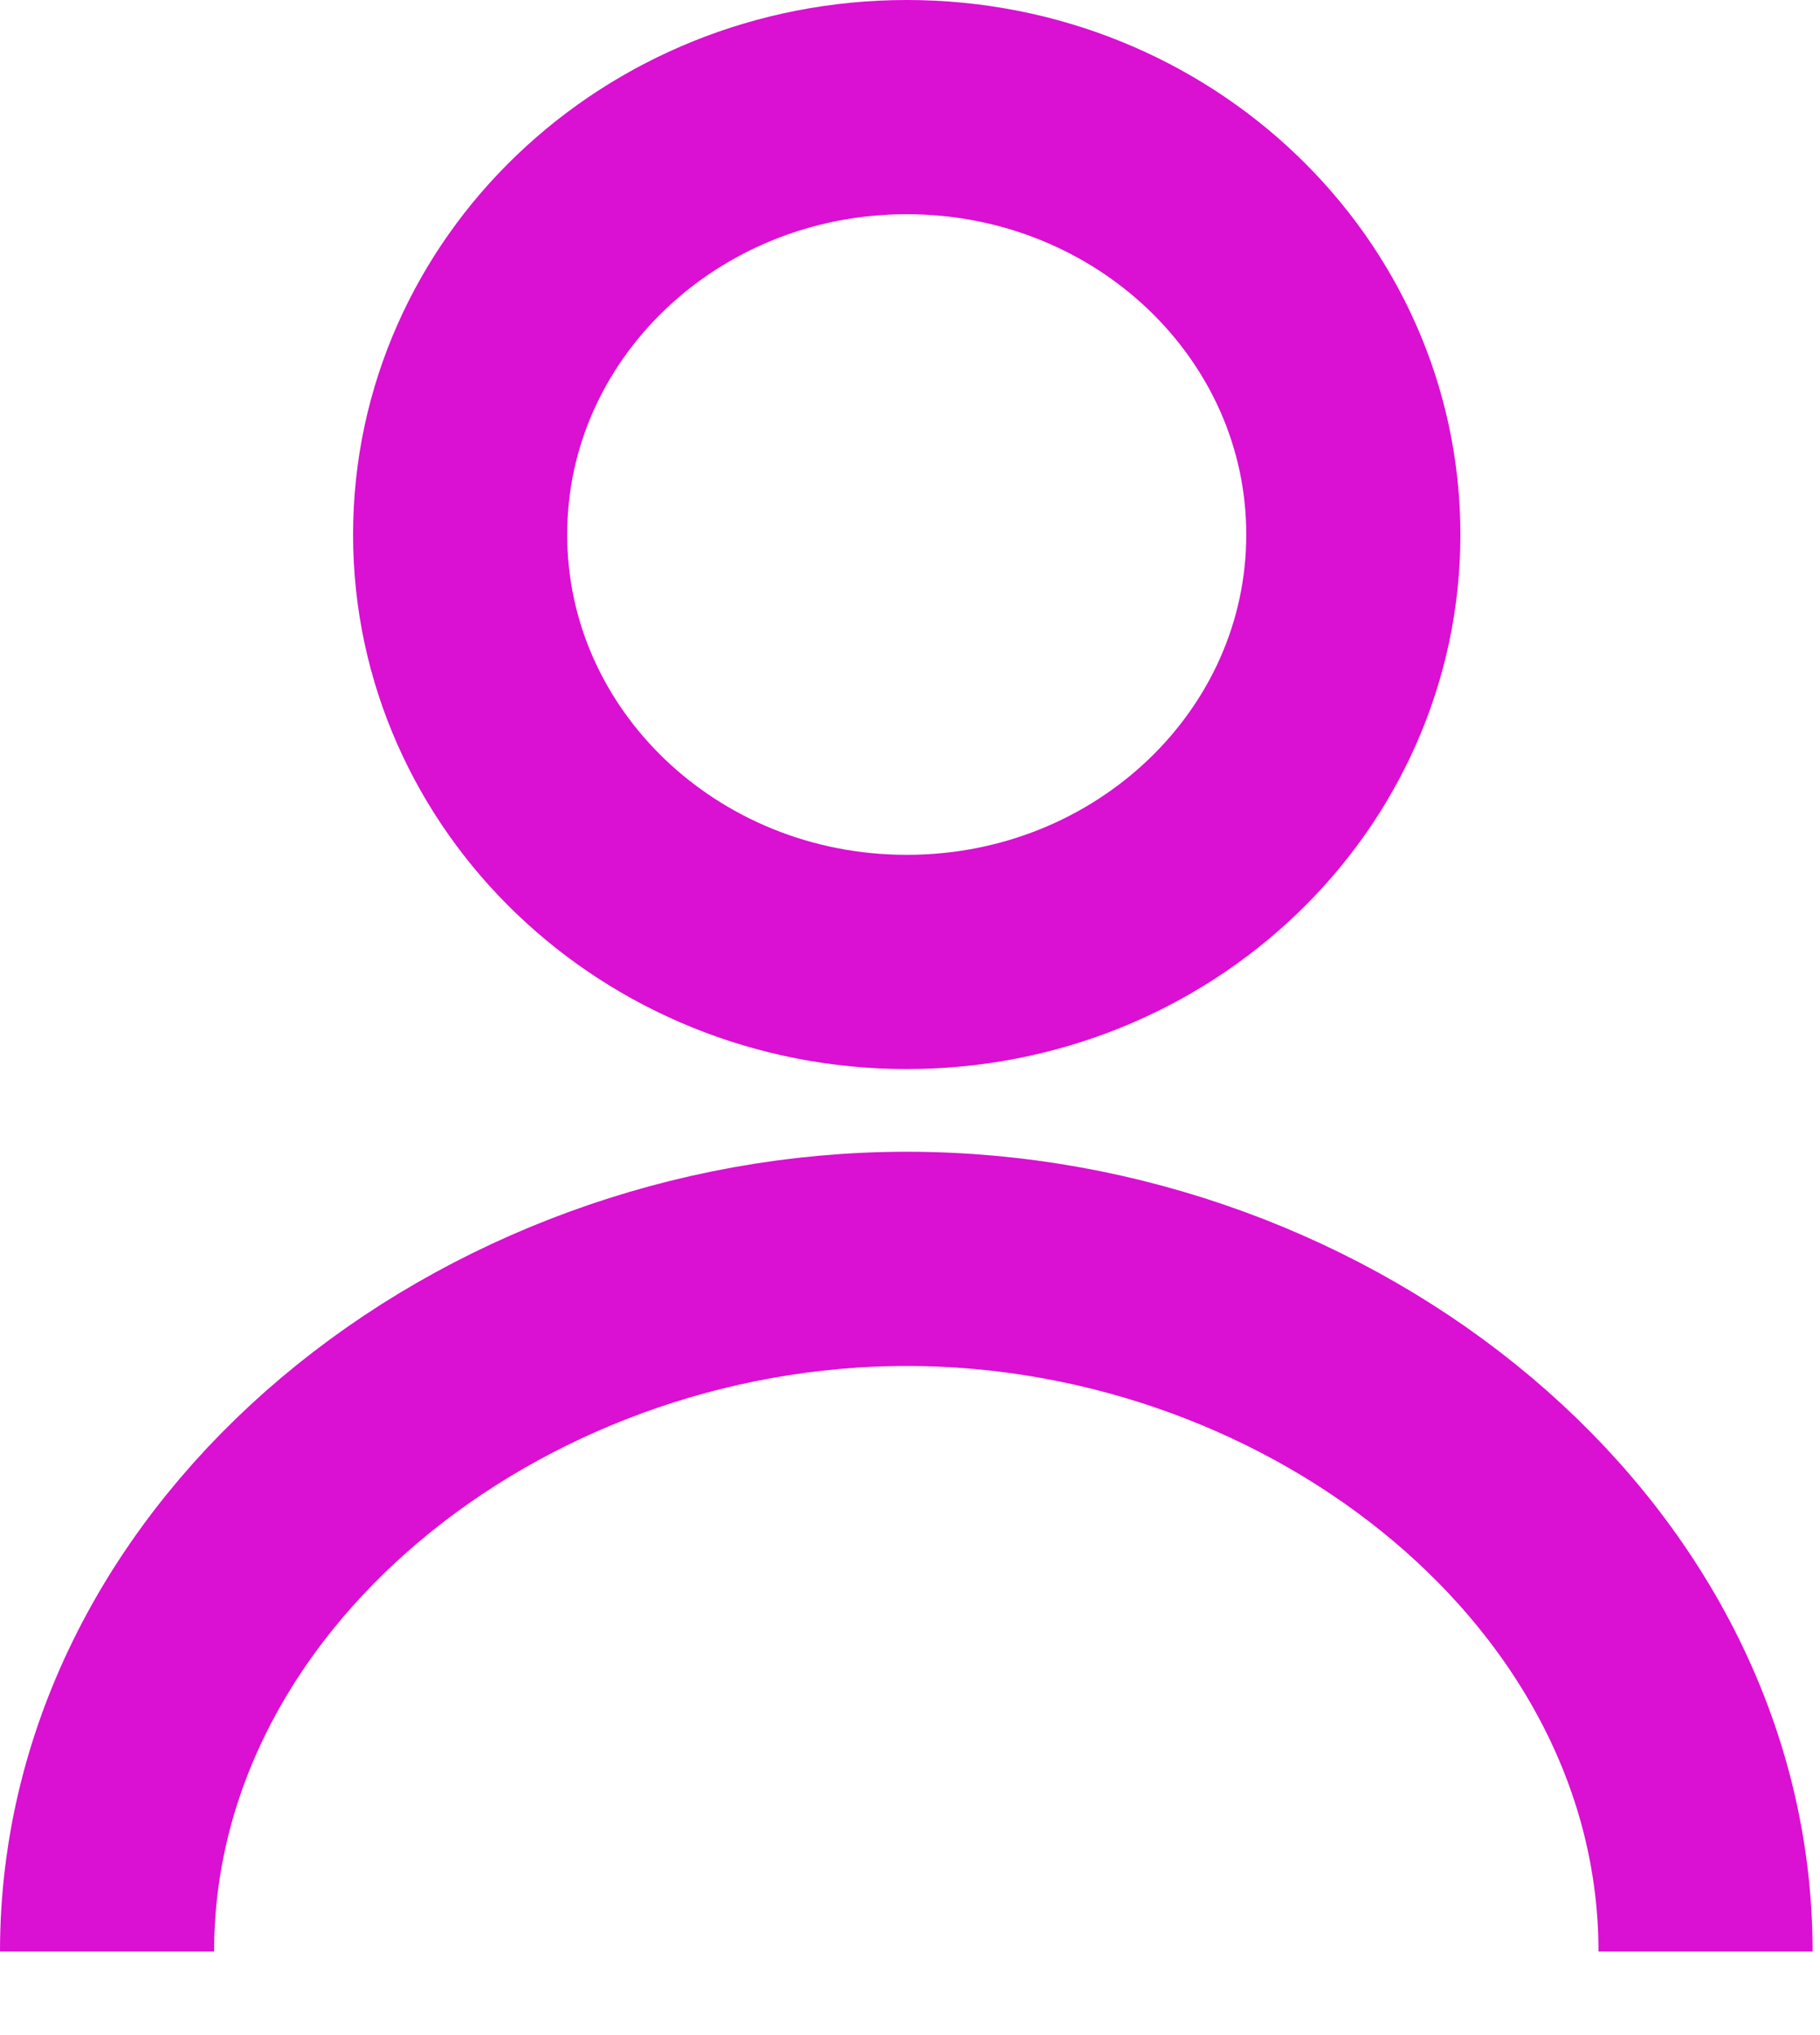
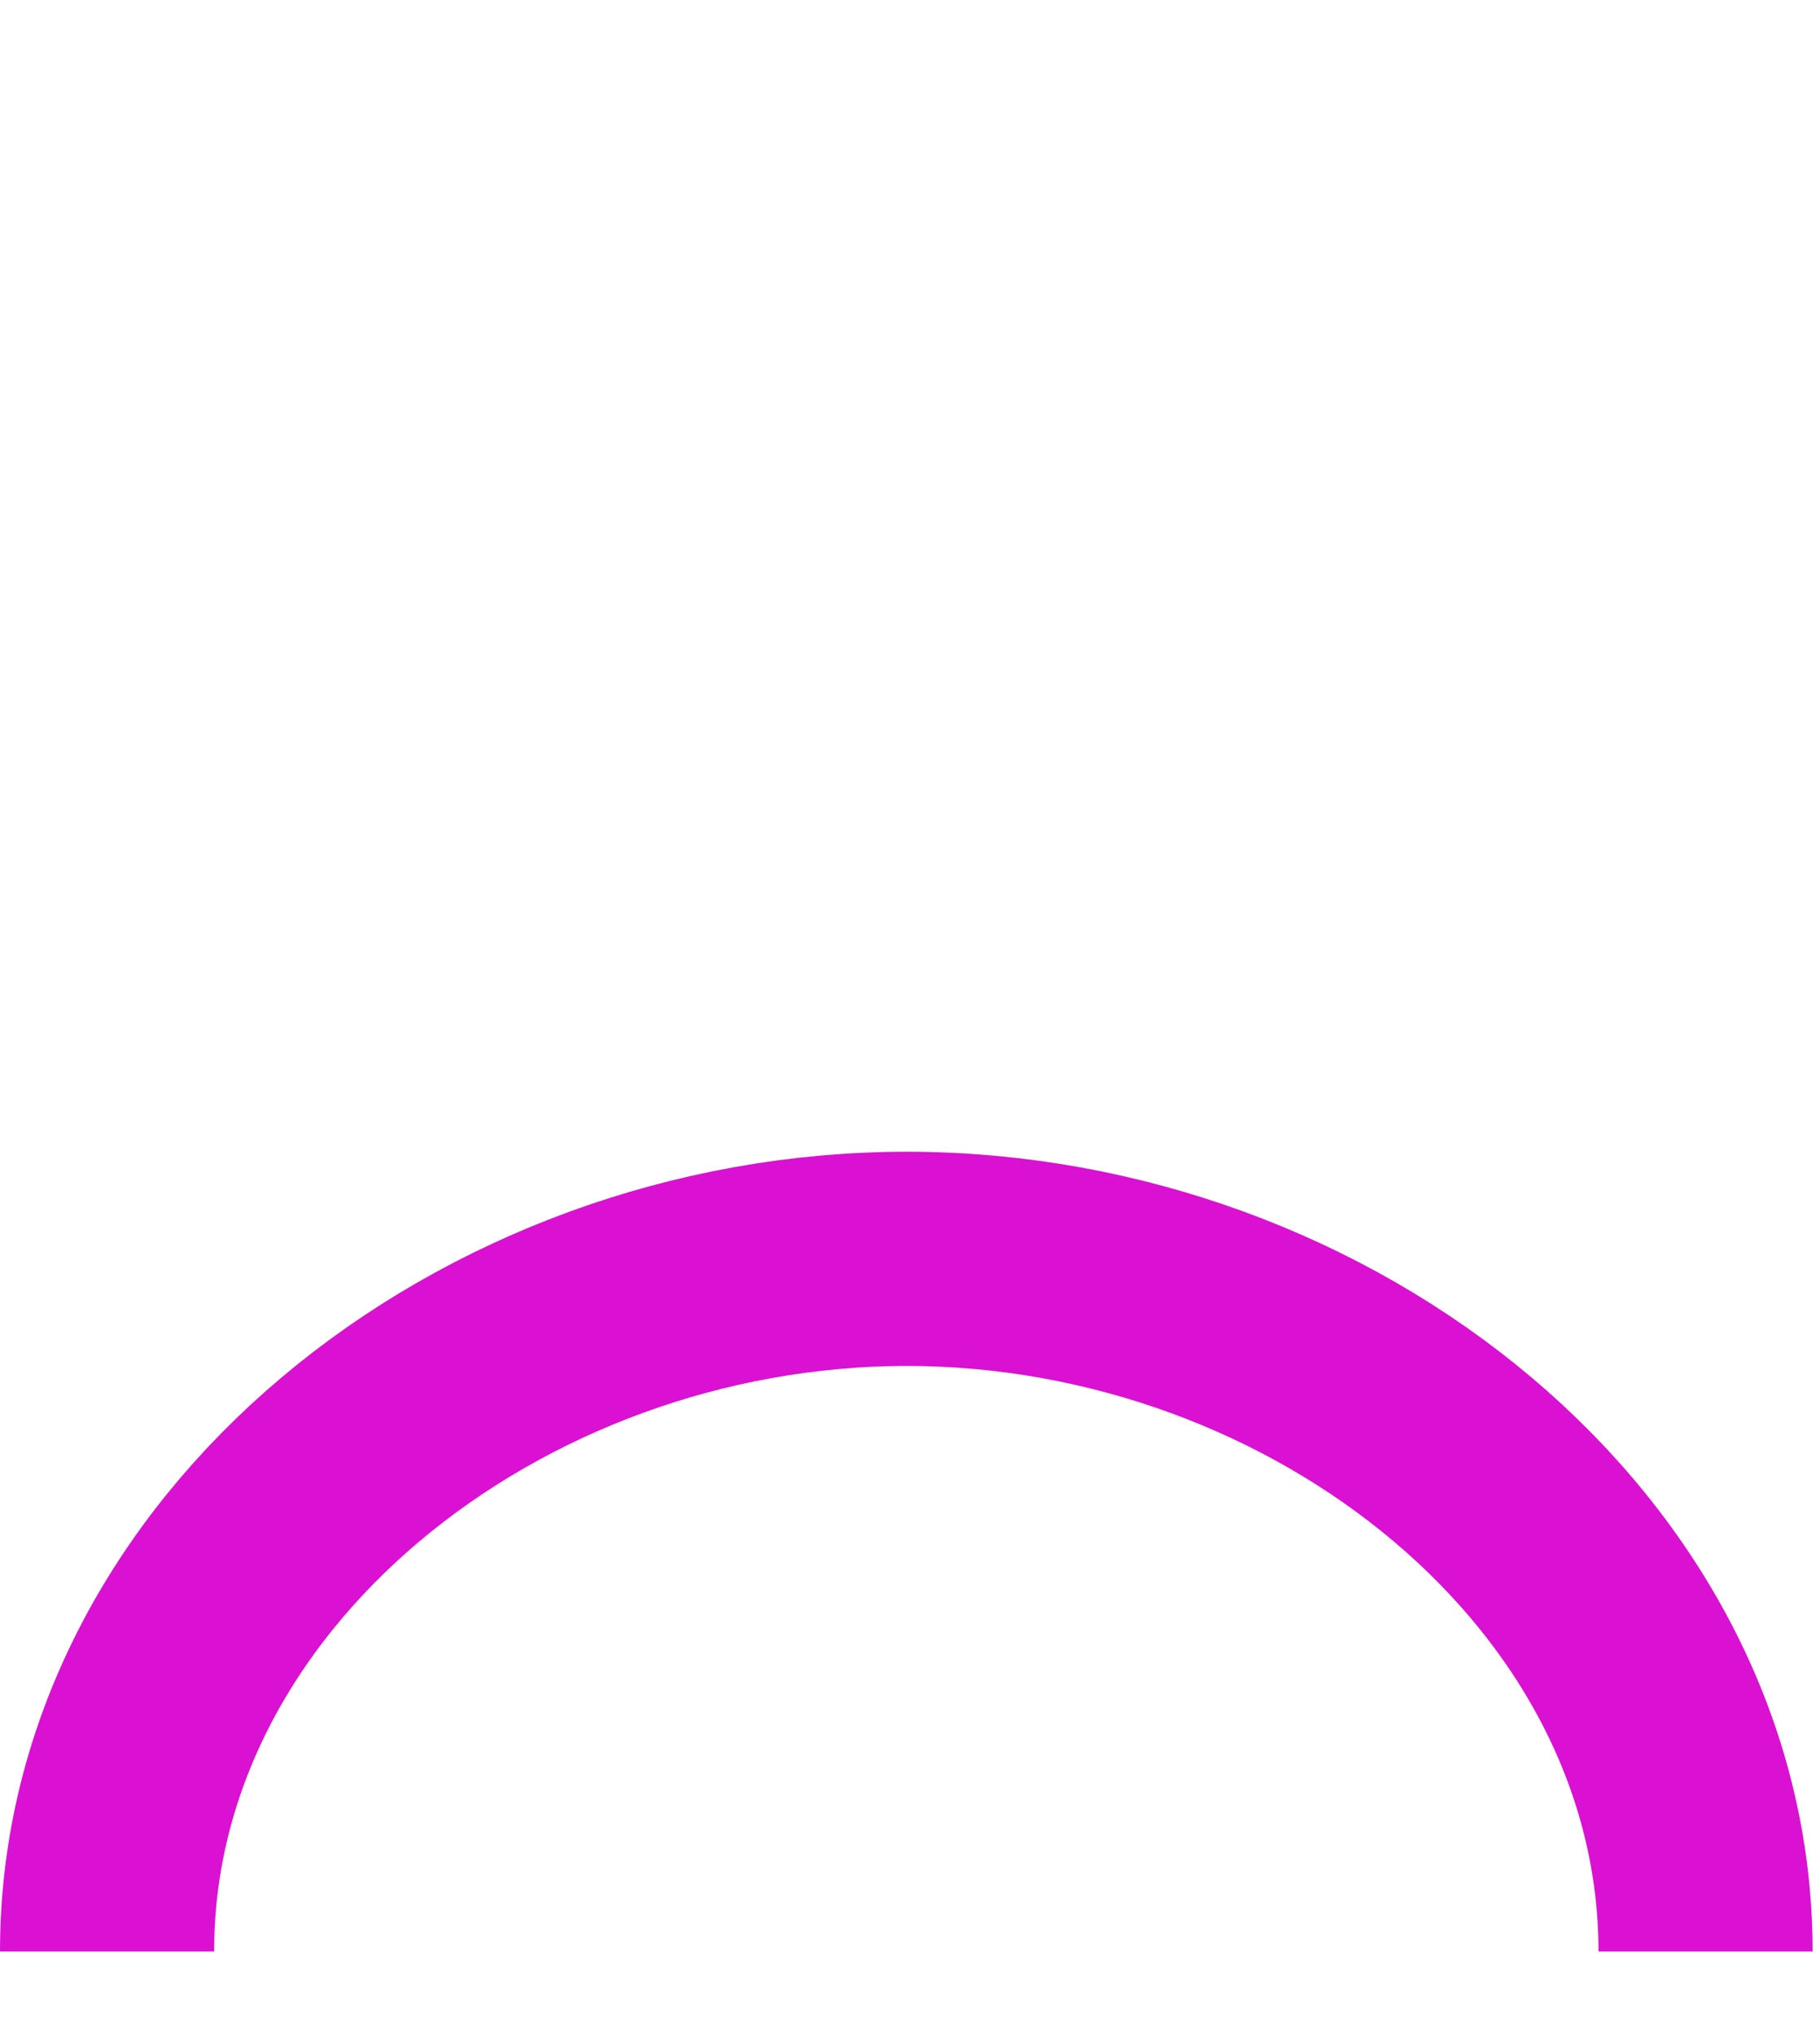
<svg xmlns="http://www.w3.org/2000/svg" width="17" height="19" viewBox="0 0 17 19" fill="none">
  <path d="M1 18.22C1 14.588 4.576 11.753 8.47 11.753C12.364 11.753 15.931 14.588 15.931 18.22" stroke="#DA10D2" stroke-width="2" stroke-miterlimit="10" />
-   <path d="M8.47 8.981C10.774 8.981 12.641 7.195 12.641 4.991C12.641 2.787 10.774 1 8.47 1C6.166 1 4.298 2.787 4.298 4.991C4.298 7.195 6.166 8.981 8.47 8.981Z" stroke="#DA10D2" stroke-width="2" stroke-miterlimit="10" />
</svg>